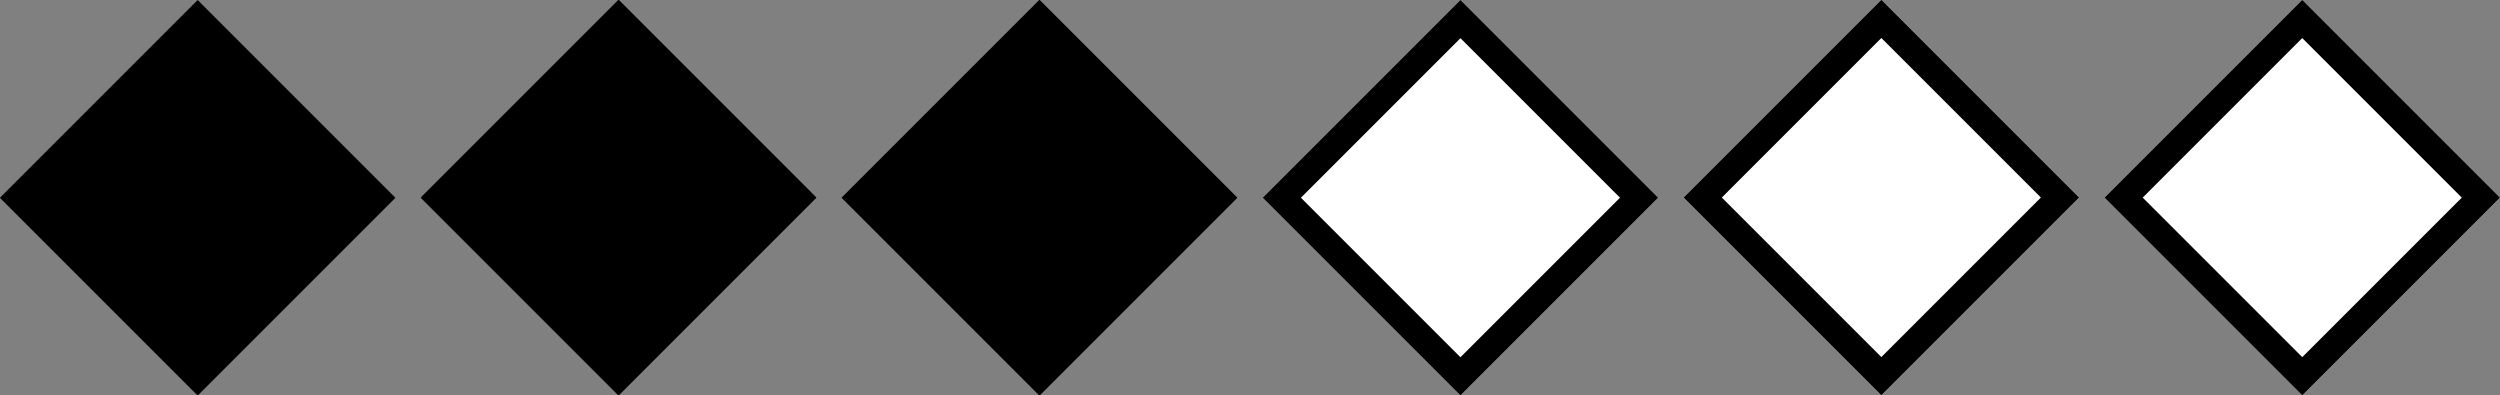
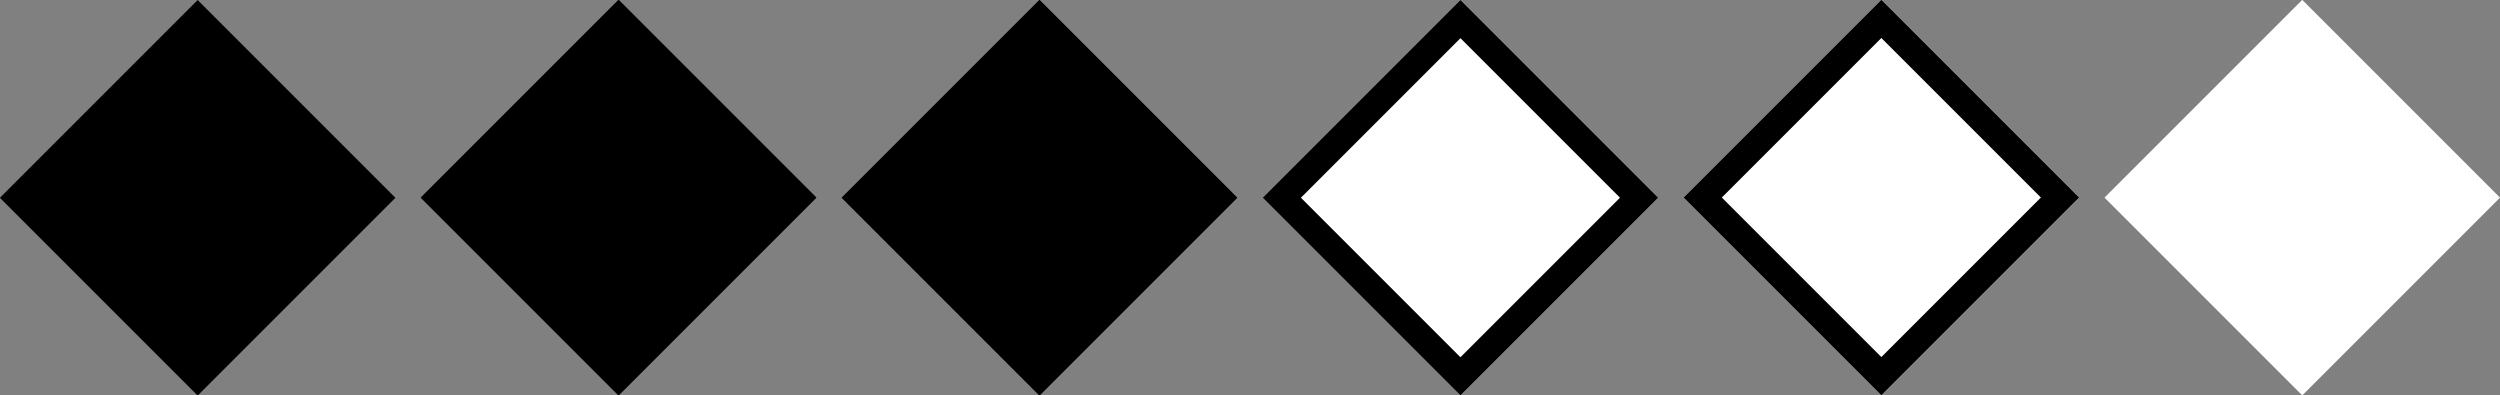
<svg xmlns="http://www.w3.org/2000/svg" id="uuid-eb587722-7653-41fd-a1a4-2313d65081d5" data-name="Ebene 1" viewBox="0 0 92.52 14.63">
  <rect x="0" y="0" width="92.52" height="14.63" fill="#808080" stroke="none" />
  <rect id="uuid-1b3cac14-192c-473f-badb-2402f1be12f1" data-name="Rechteck 106" x="2.14" y="2.14" width="10.35" height="10.35" transform="translate(-3.03 7.32) rotate(-45)" />
  <g id="uuid-b75da373-3803-478e-8242-950b123d510e" data-name="Rechteck 107">
    <rect x="17.72" y="2.14" width="10.35" height="10.35" transform="translate(1.53 18.33) rotate(-45)" />
    <rect x="18.22" y="2.64" width="9.35" height="9.35" transform="translate(1.53 18.33) rotate(-45)" style="stroke: #000; stroke-miterlimit: 4; stroke-width: 1px;" />
  </g>
  <g id="uuid-497ade9b-37ac-48e9-8959-516c2940a59e" data-name="Rechteck 108">
    <rect x="33.3" y="2.14" width="10.35" height="10.35" transform="translate(6.09 29.35) rotate(-45)" />
    <rect x="33.8" y="2.64" width="9.35" height="9.35" transform="translate(6.09 29.35) rotate(-45)" style="stroke: #000; stroke-miterlimit: 4; stroke-width: 1px;" />
  </g>
  <g id="uuid-9a3d84b2-88e1-45b5-9cc8-06acc42a0a3b" data-name="Rechteck 109">
    <rect x="48.87" y="2.14" width="10.35" height="10.35" transform="translate(10.66 40.36) rotate(-45)" style="fill: #fff;" />
    <rect x="49.37" y="2.64" width="9.35" height="9.35" transform="translate(10.66 40.36) rotate(-45)" style="fill: none; stroke: #000; stroke-miterlimit: 4; stroke-width: 1px;" />
  </g>
  <g id="uuid-001a5421-4911-4b48-94b1-97698e1b9c2e" data-name="Rechteck 110">
    <rect x="64.45" y="2.14" width="10.35" height="10.35" transform="translate(15.22 51.37) rotate(-45)" style="fill: #fff;" />
    <rect x="64.95" y="2.64" width="9.35" height="9.35" transform="translate(15.22 51.37) rotate(-45)" style="fill: none; stroke: #000; stroke-miterlimit: 4; stroke-width: 1px;" />
  </g>
  <g id="uuid-c058cd81-f7ac-4063-90a7-50be247ee2af" data-name="Rechteck 111">
    <rect x="80.03" y="2.14" width="10.35" height="10.35" transform="translate(19.78 62.39) rotate(-45)" style="fill: #fff;" />
-     <rect x="80.53" y="2.64" width="9.35" height="9.35" transform="translate(19.78 62.39) rotate(-45)" style="fill: none; stroke: #000; stroke-miterlimit: 4; stroke-width: 1px;" />
  </g>
</svg>